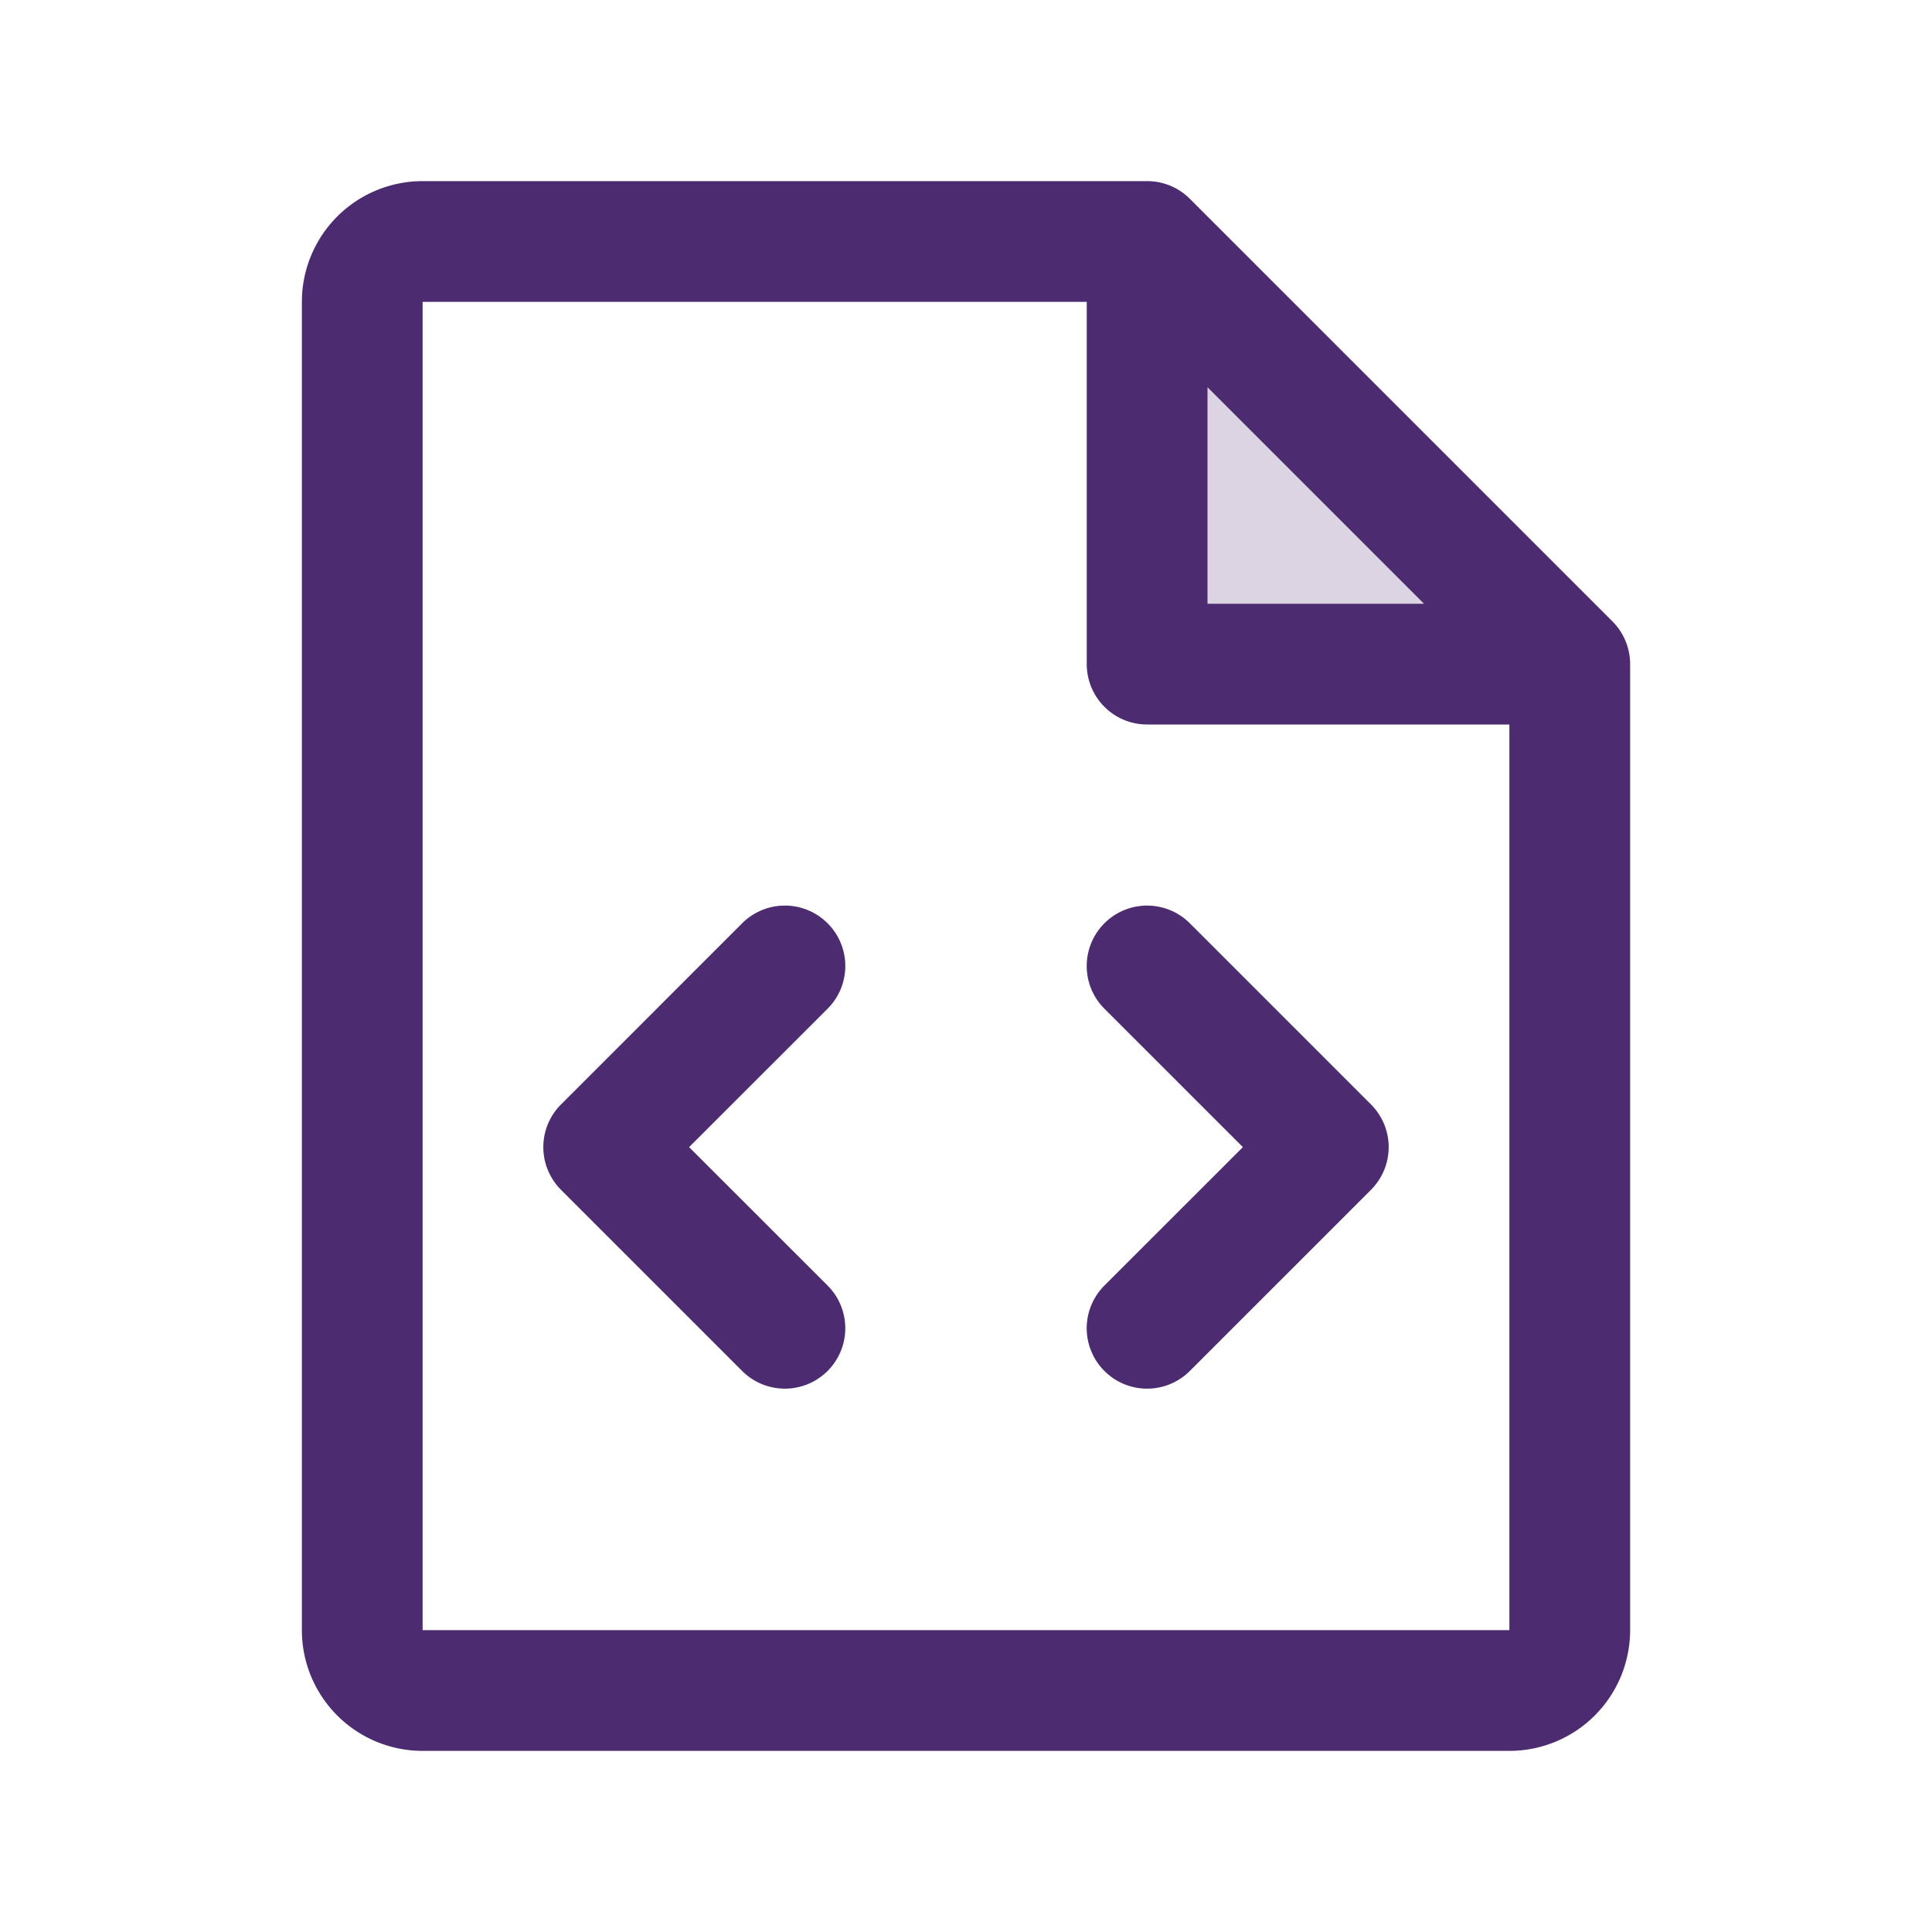
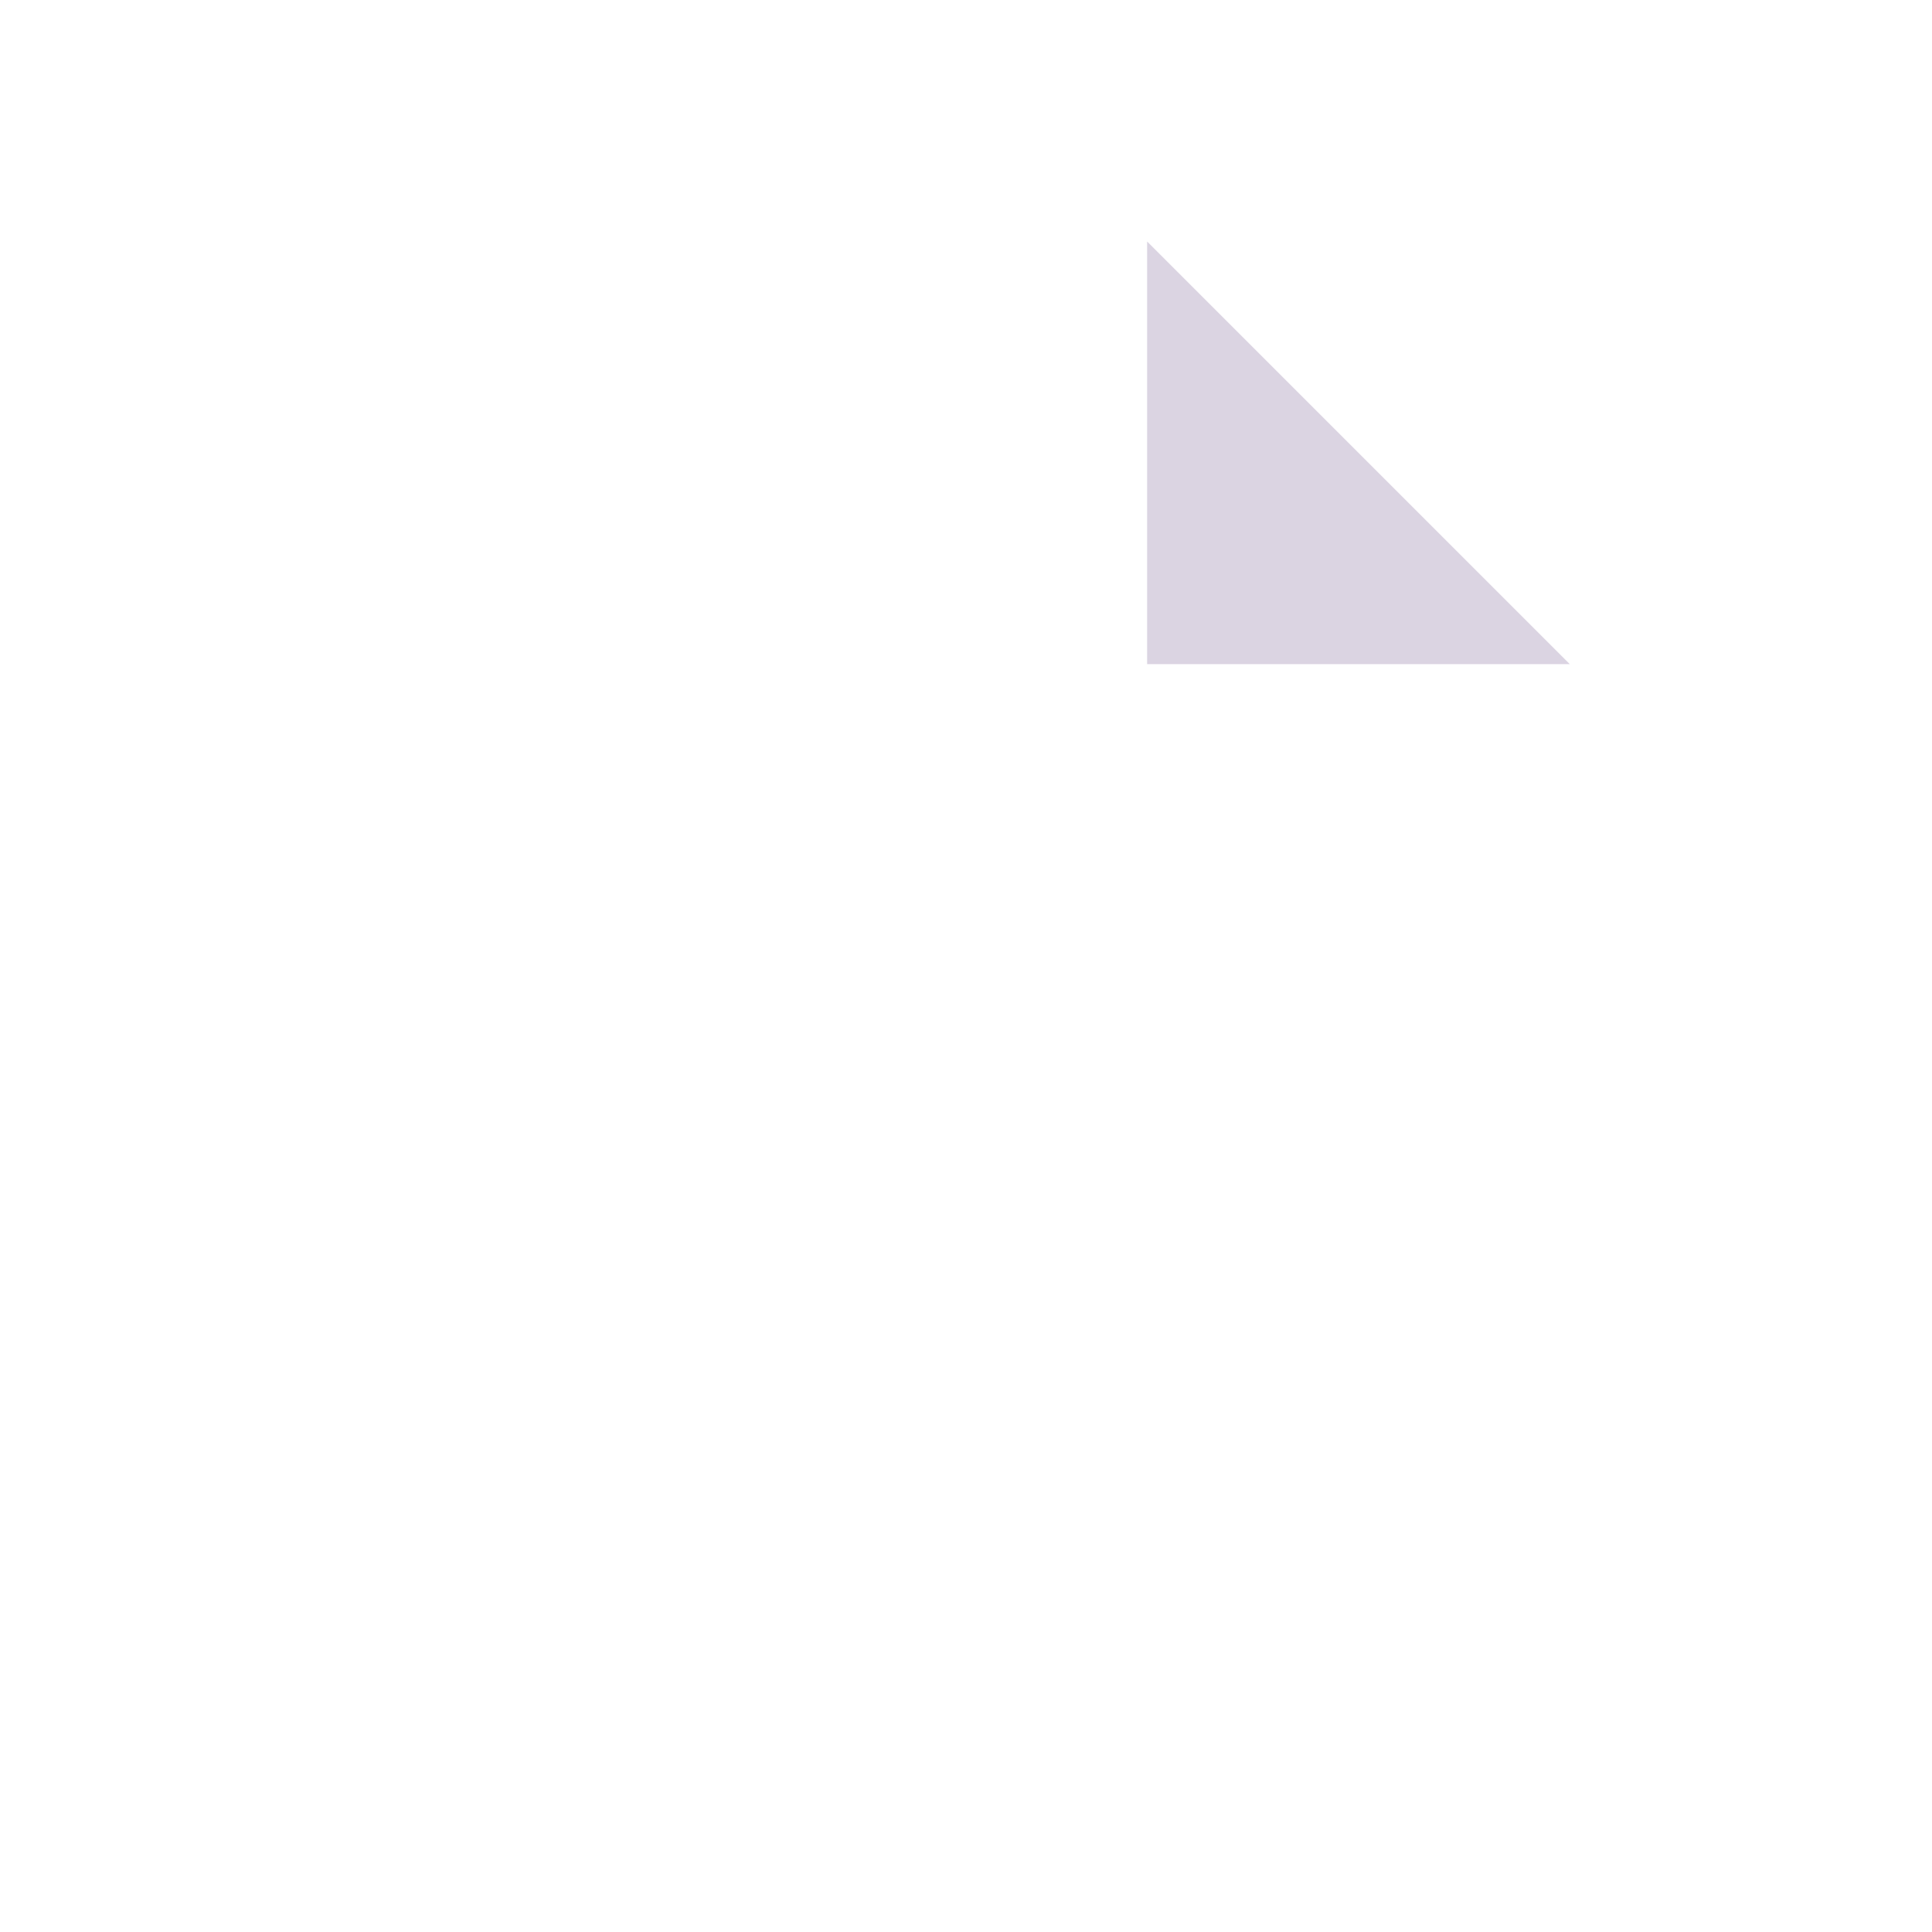
<svg xmlns="http://www.w3.org/2000/svg" width="76" height="76" fill="#4d2b70" viewBox="0 0 256 256">
-   <path d="M208,88H152V32Z" opacity="0.2" />
-   <path d="M181.66,146.34a8,8,0,0,1,0,11.32l-24,24a8,8,0,0,1-11.32-11.32L164.69,152l-18.35-18.34a8,8,0,0,1,11.32-11.32Zm-72-24a8,8,0,0,0-11.32,0l-24,24a8,8,0,0,0,0,11.32l24,24a8,8,0,0,0,11.32-11.32L91.31,152l18.35-18.34A8,8,0,0,0,109.66,122.34ZM216,88V216a16,16,0,0,1-16,16H56a16,16,0,0,1-16-16V40A16,16,0,0,1,56,24h96a8,8,0,0,1,5.66,2.34l56,56A8,8,0,0,1,216,88Zm-56-8h28.69L160,51.31Zm40,136V96H152a8,8,0,0,1-8-8V40H56V216H200Z" />
+   <path d="M208,88H152V32" opacity="0.2" />
</svg>